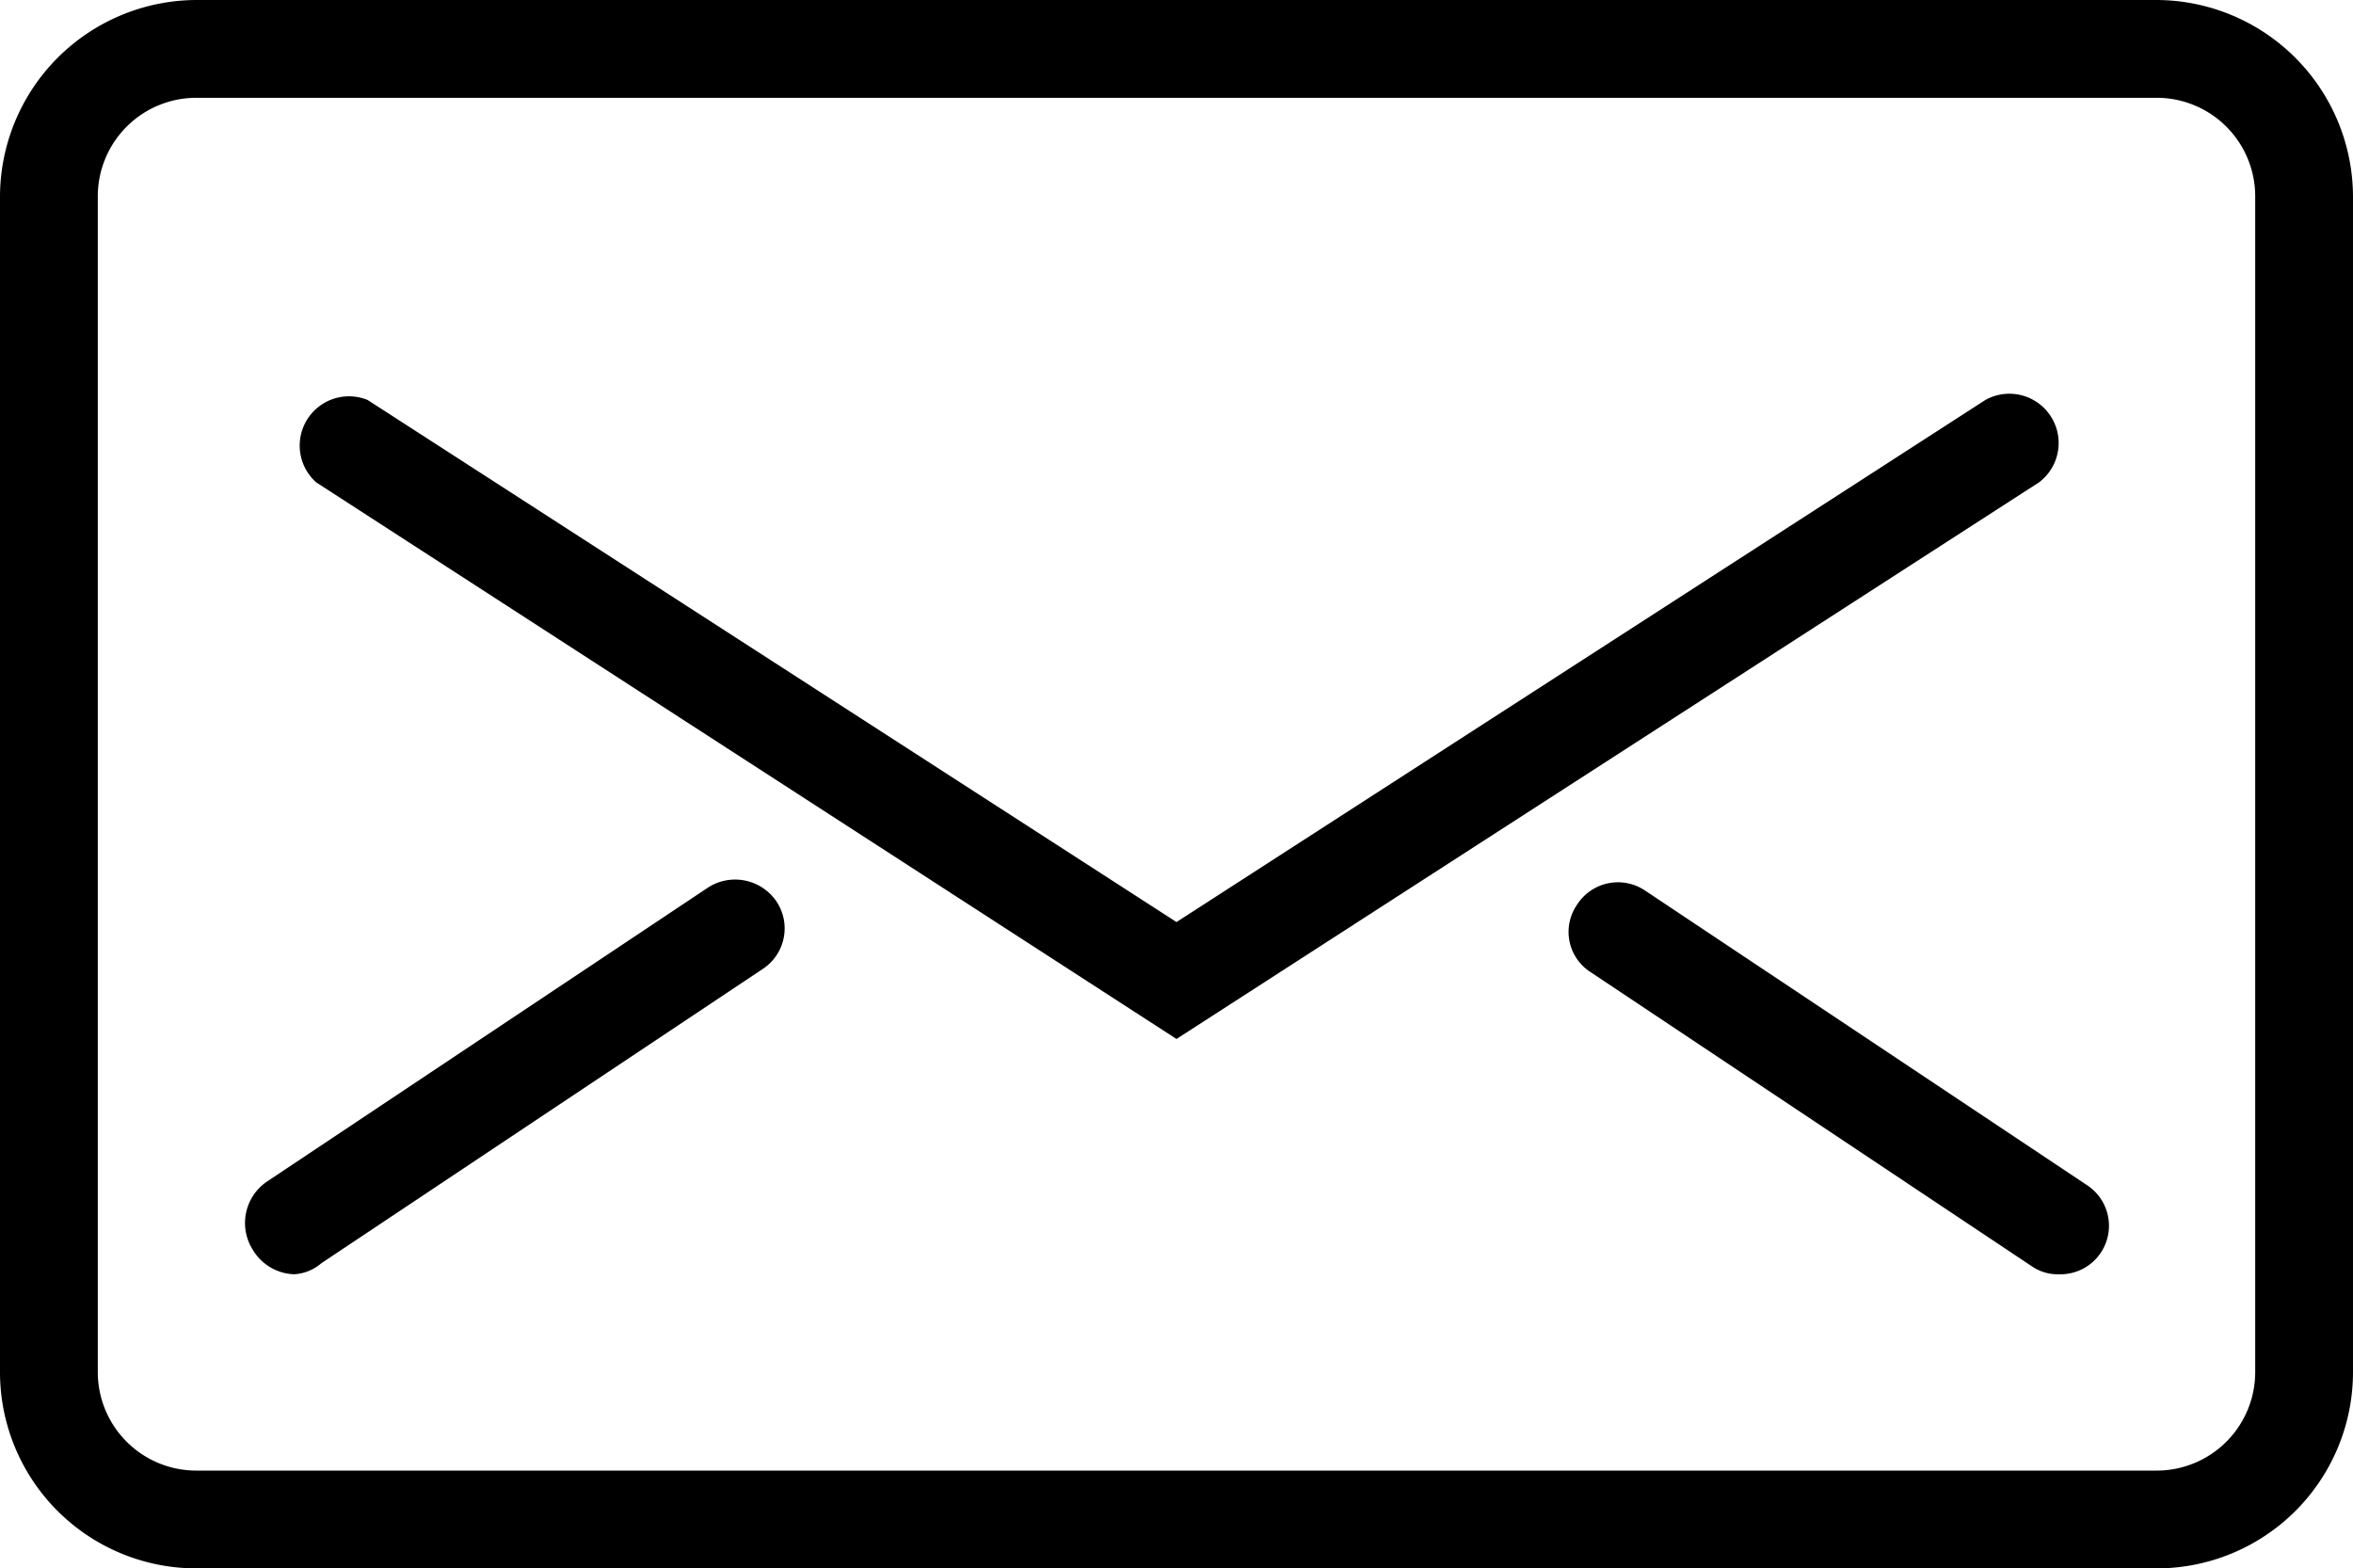
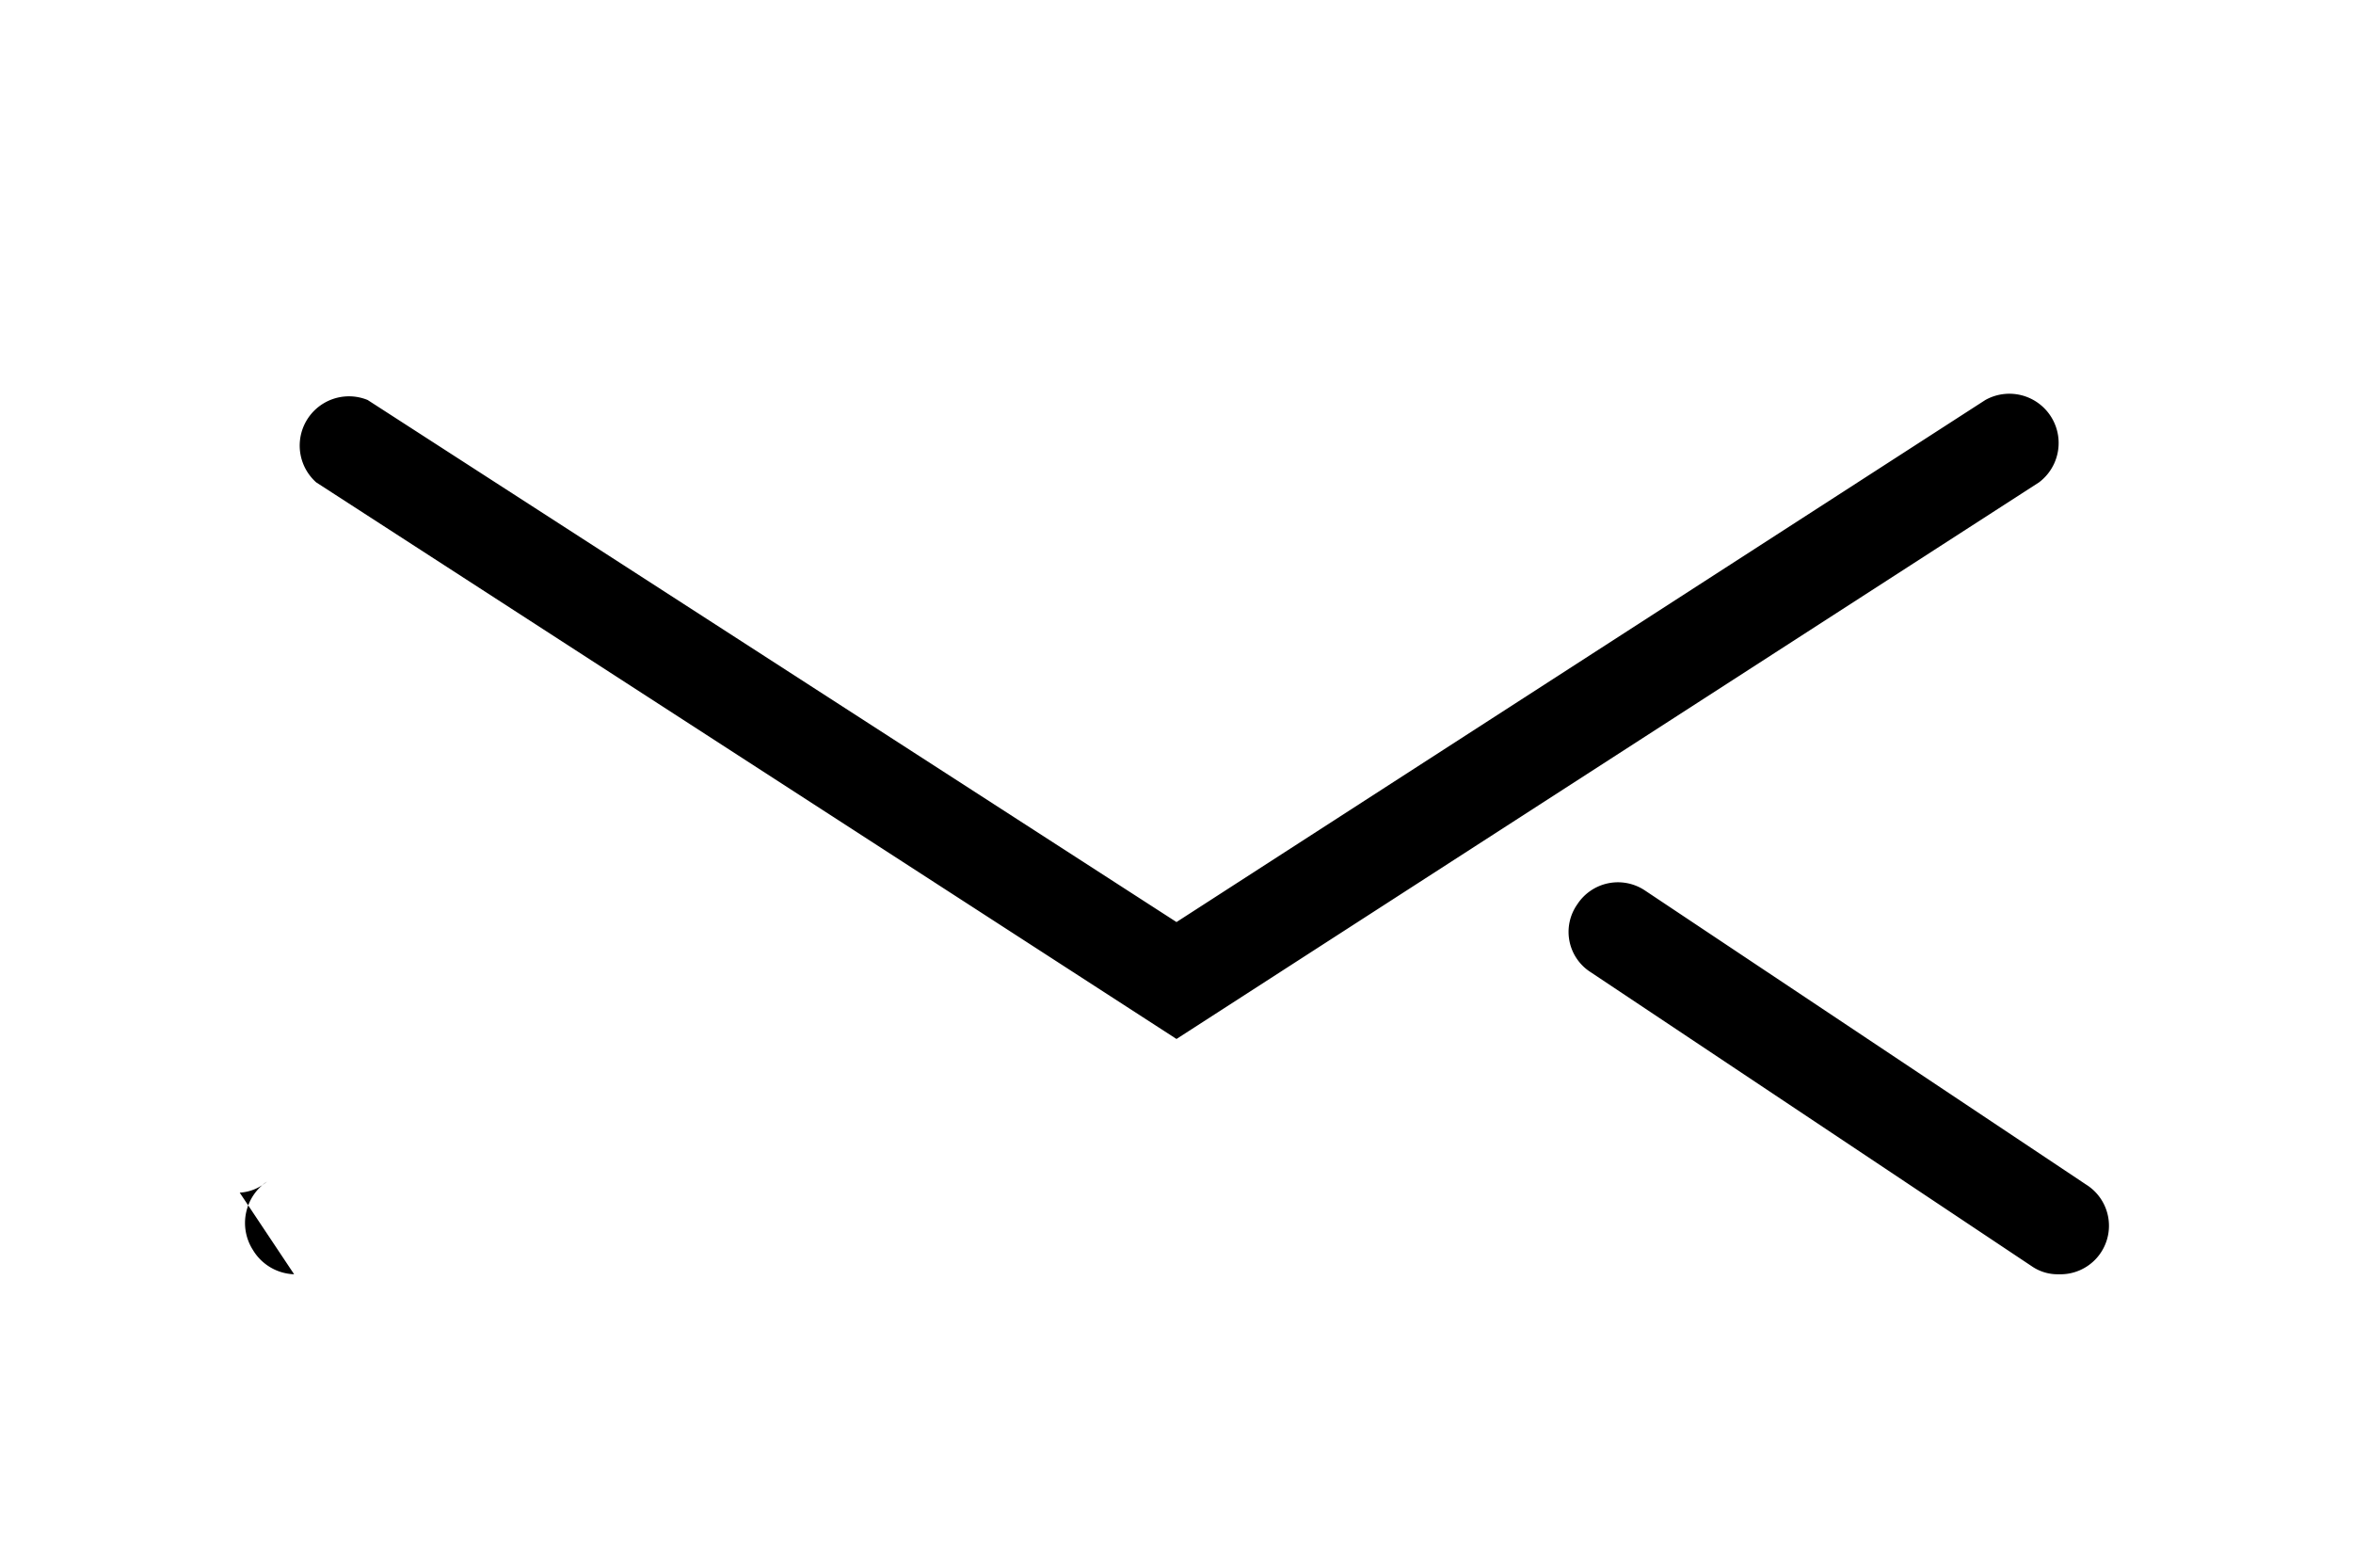
<svg xmlns="http://www.w3.org/2000/svg" viewBox="0 0 32 21.33">
-   <path d="M29.33 21.33H2.67A2.67 2.67 0 0 1 0 18.67v-16A2.68 2.68 0 0 1 2.67 0h26.66A2.68 2.68 0 0 1 32 2.67v16a2.67 2.67 0 0 1-2.67 2.66Zm-26.66-20a1.34 1.34 0 0 0-1.34 1.34v16A1.34 1.34 0 0 0 2.67 20h26.66a1.34 1.34 0 0 0 1.34-1.33v-16a1.34 1.34 0 0 0-1.34-1.34Z" />
-   <path d="M16 14.13 4.3 6.56A.67.67 0 0 1 5 5.44l11 7.1 11-7.1a.67.67 0 0 1 .73 1.12Zm-12 3.2a.68.68 0 0 1-.56-.33.68.68 0 0 1 .19-.93l6-4a.68.68 0 0 1 .93.19.66.66 0 0 1-.19.92l-6 4a.62.62 0 0 1-.37.15Zm24 0a.62.62 0 0 1-.37-.11l-6-4a.65.65 0 0 1-.18-.92.66.66 0 0 1 .92-.19l6 4a.66.66 0 0 1-.37 1.22Z" />
+   <path d="M16 14.13 4.3 6.56A.67.67 0 0 1 5 5.44l11 7.1 11-7.1a.67.67 0 0 1 .73 1.12Zm-12 3.2a.68.68 0 0 1-.56-.33.68.68 0 0 1 .19-.93l6-4l-6 4a.62.62 0 0 1-.37.15Zm24 0a.62.62 0 0 1-.37-.11l-6-4a.65.65 0 0 1-.18-.92.66.66 0 0 1 .92-.19l6 4a.66.66 0 0 1-.37 1.22Z" />
</svg>